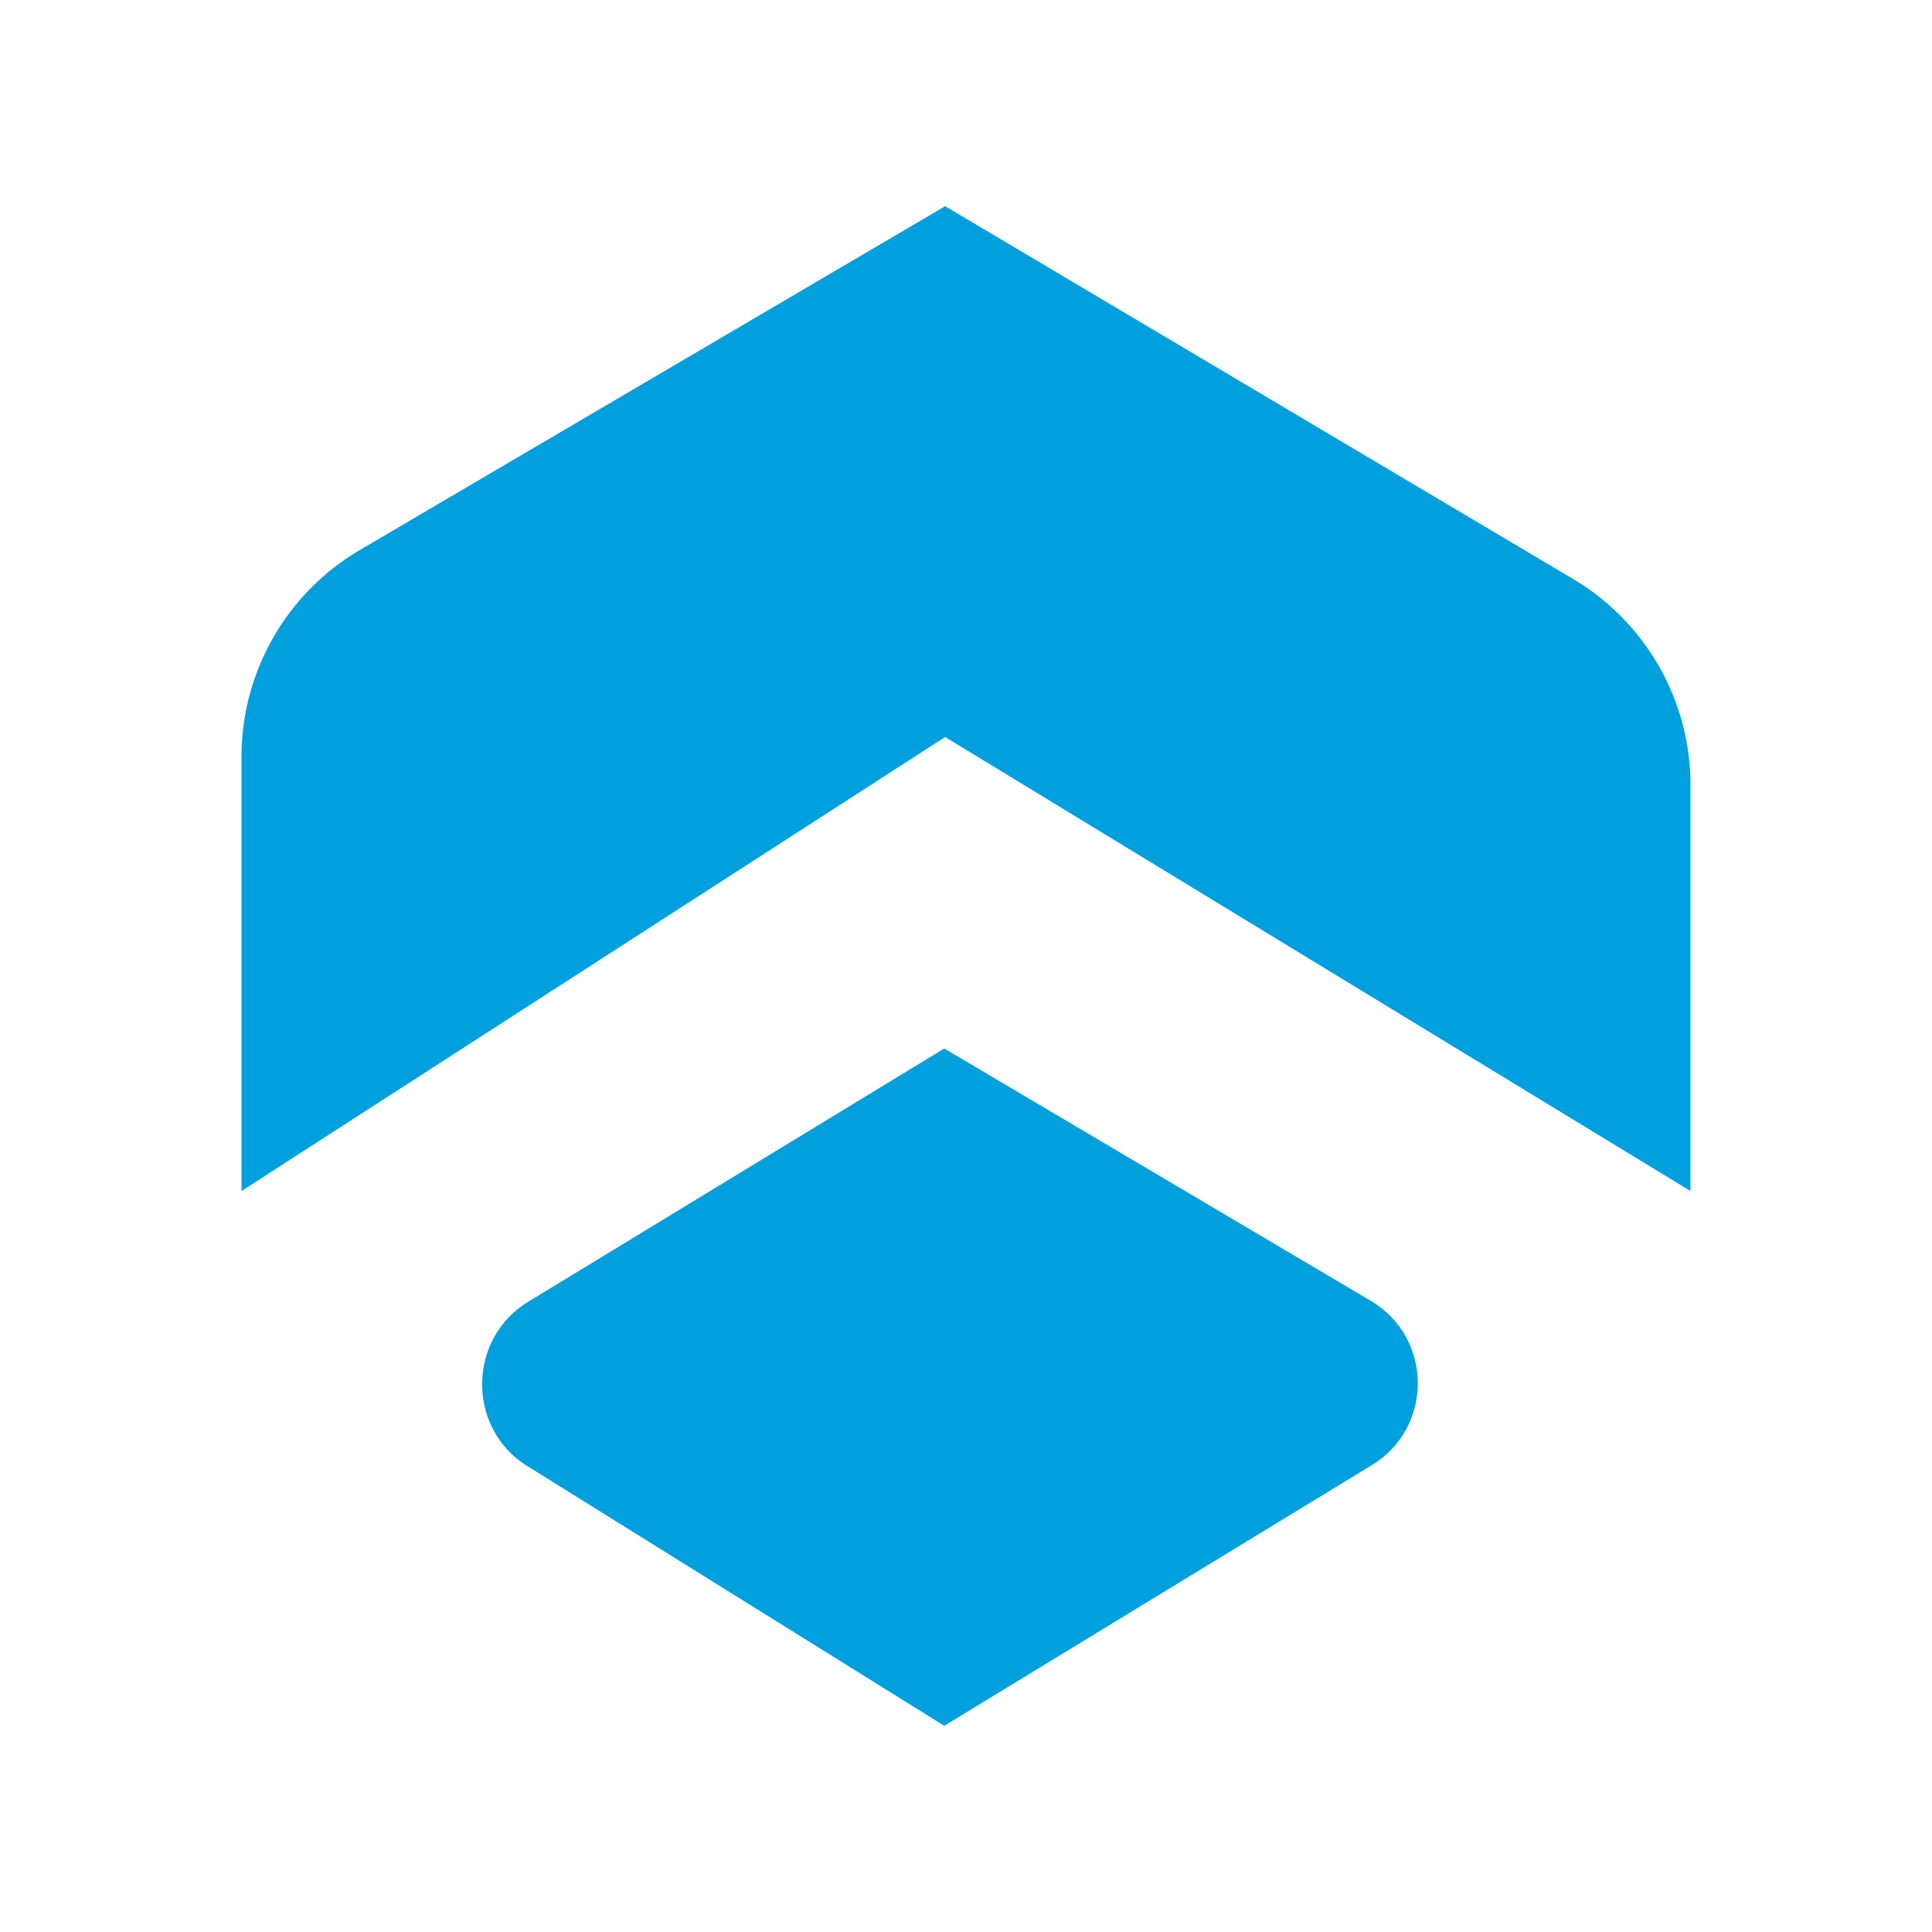
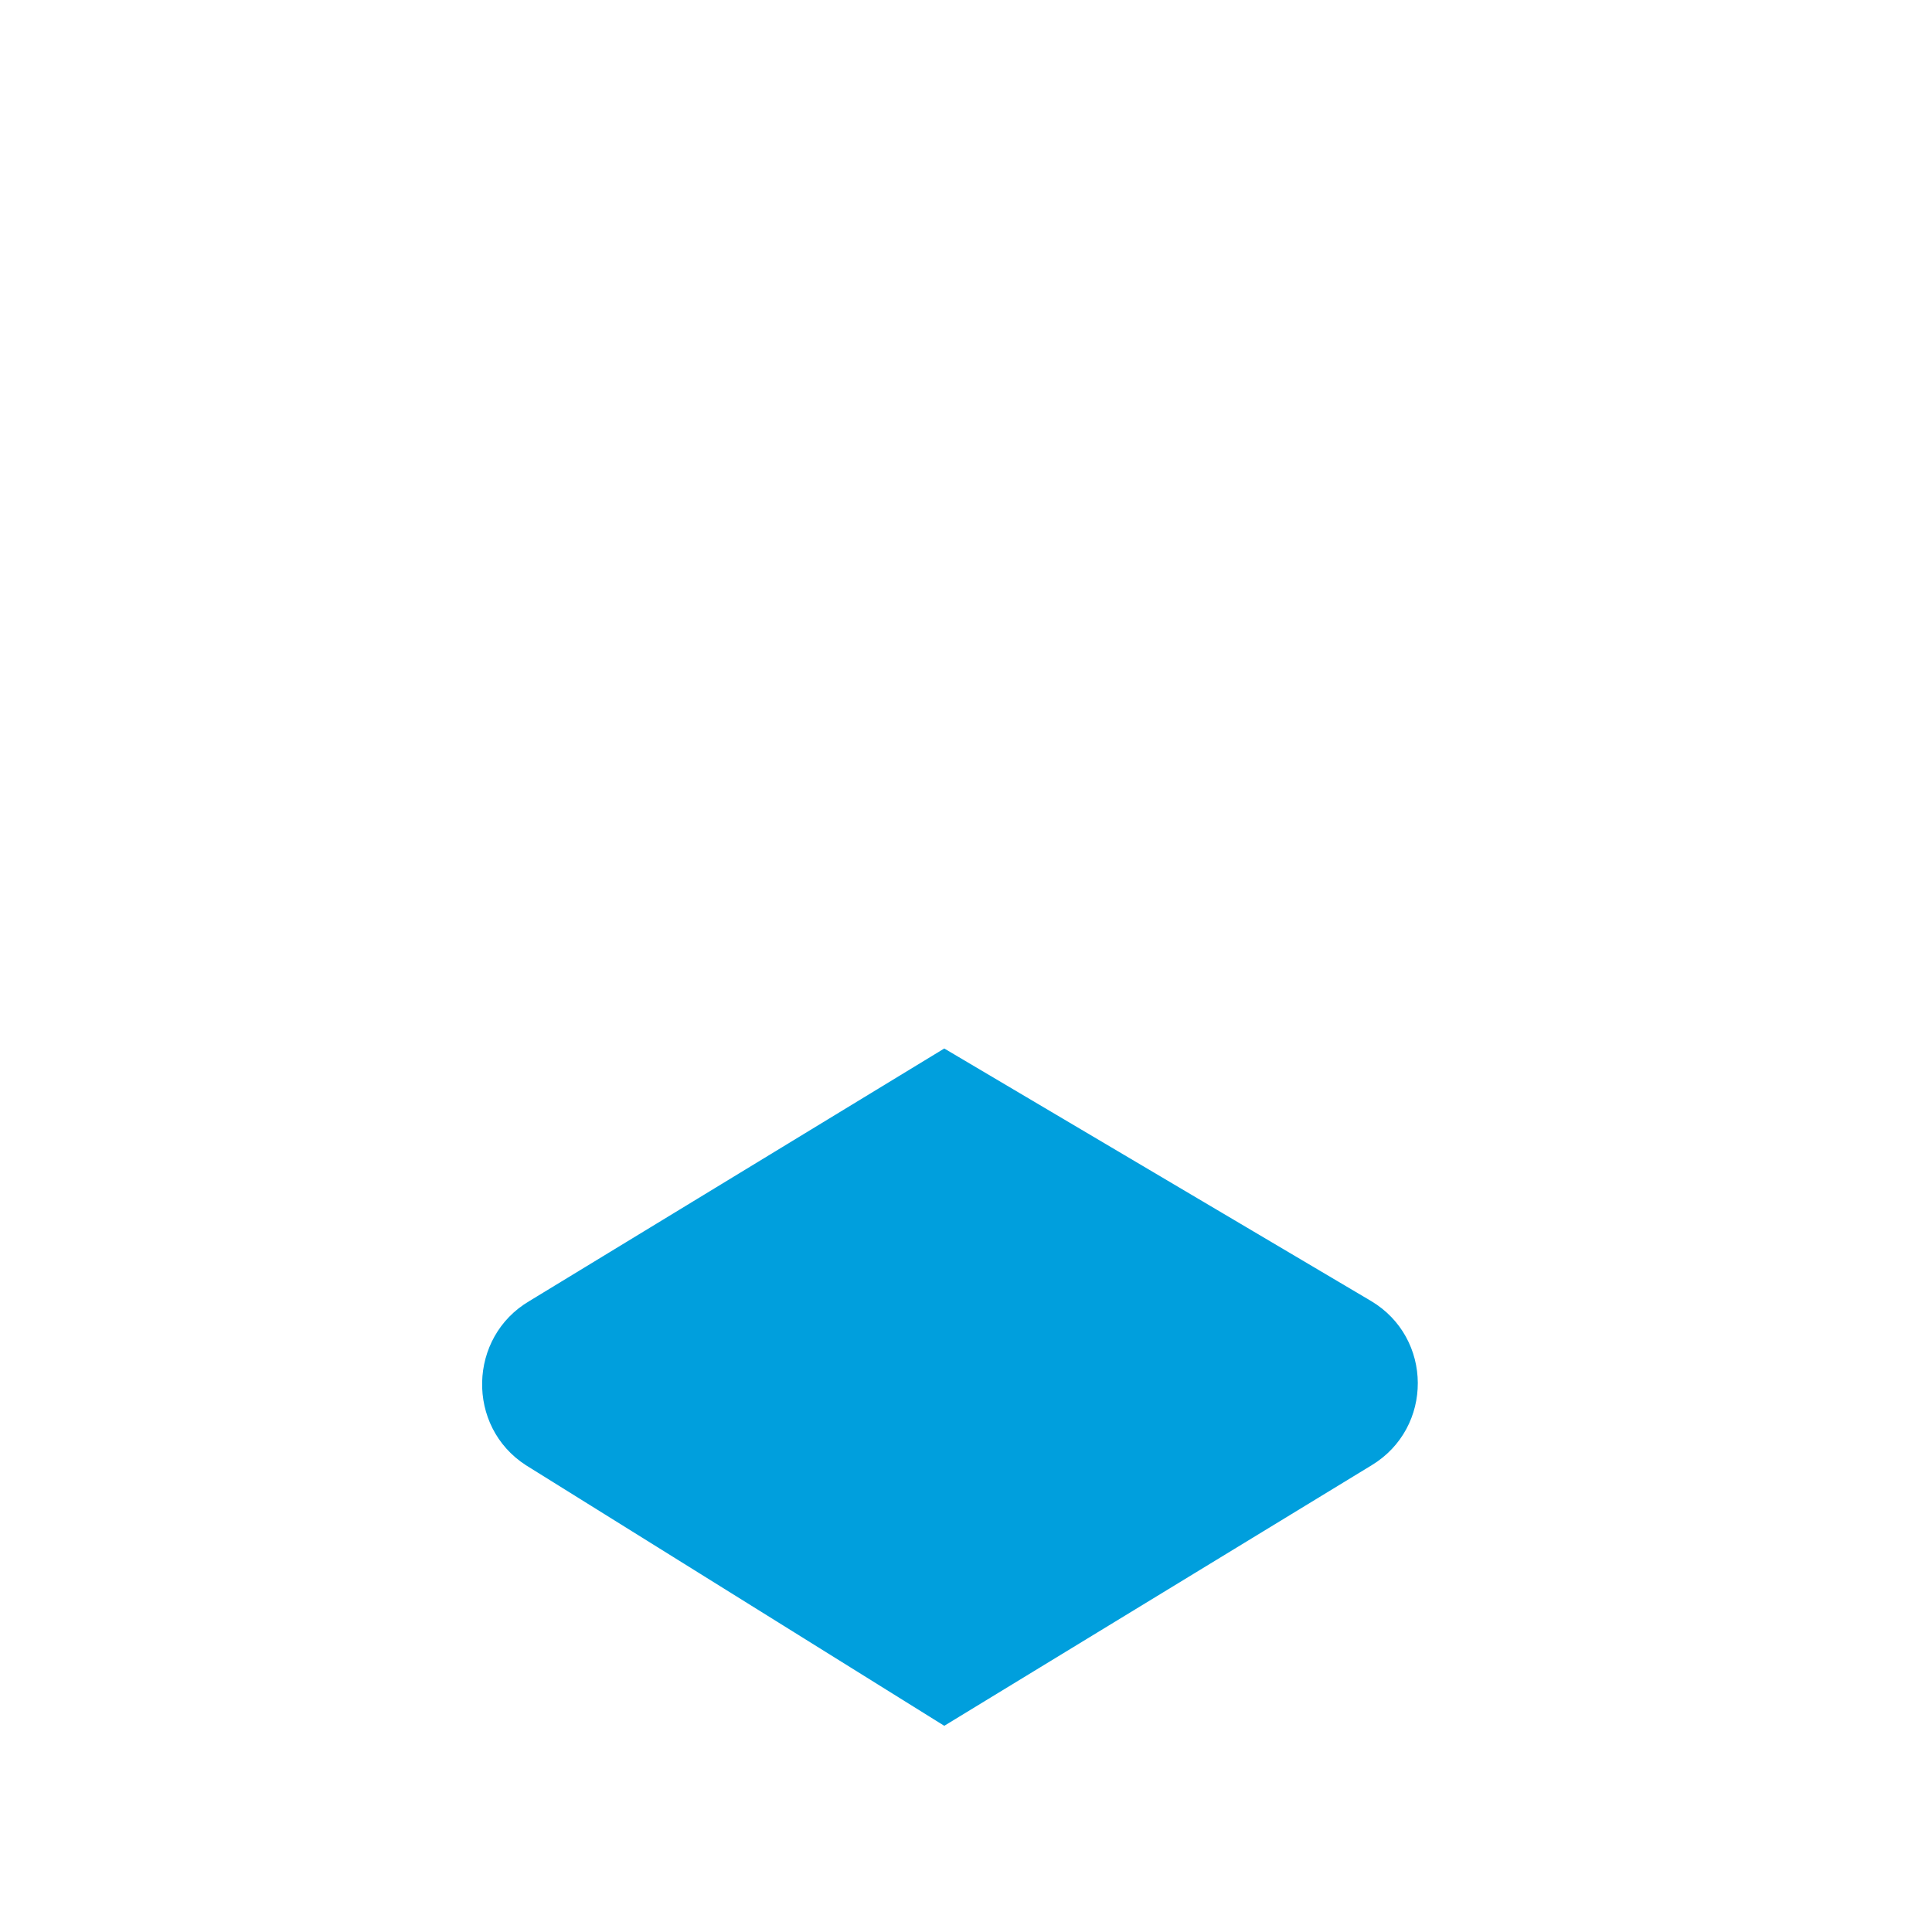
<svg xmlns="http://www.w3.org/2000/svg" id="Layer_1" data-name="Layer 1" viewBox="0 0 800 800">
  <defs>
    <style>.cls-1{fill:#009fdd}</style>
  </defs>
-   <path d="M651.52 239.82 391.37 85.38l-242.3 142.33A99.31 99.31 0 0 0 100 313.36v179.82l291.37-188 308.63 188V325.1a99.26 99.26 0 0 0-48.48-85.28Z" class="cls-1" />
  <path d="M567.7 538.7 391 434.16 219.26 538.7c-25.5 14.94-26.31 52-1.51 68L391 714.62l177-107.91c25.57-15.53 25.41-52.71-.3-68.01Z" class="cls-1" />
</svg>